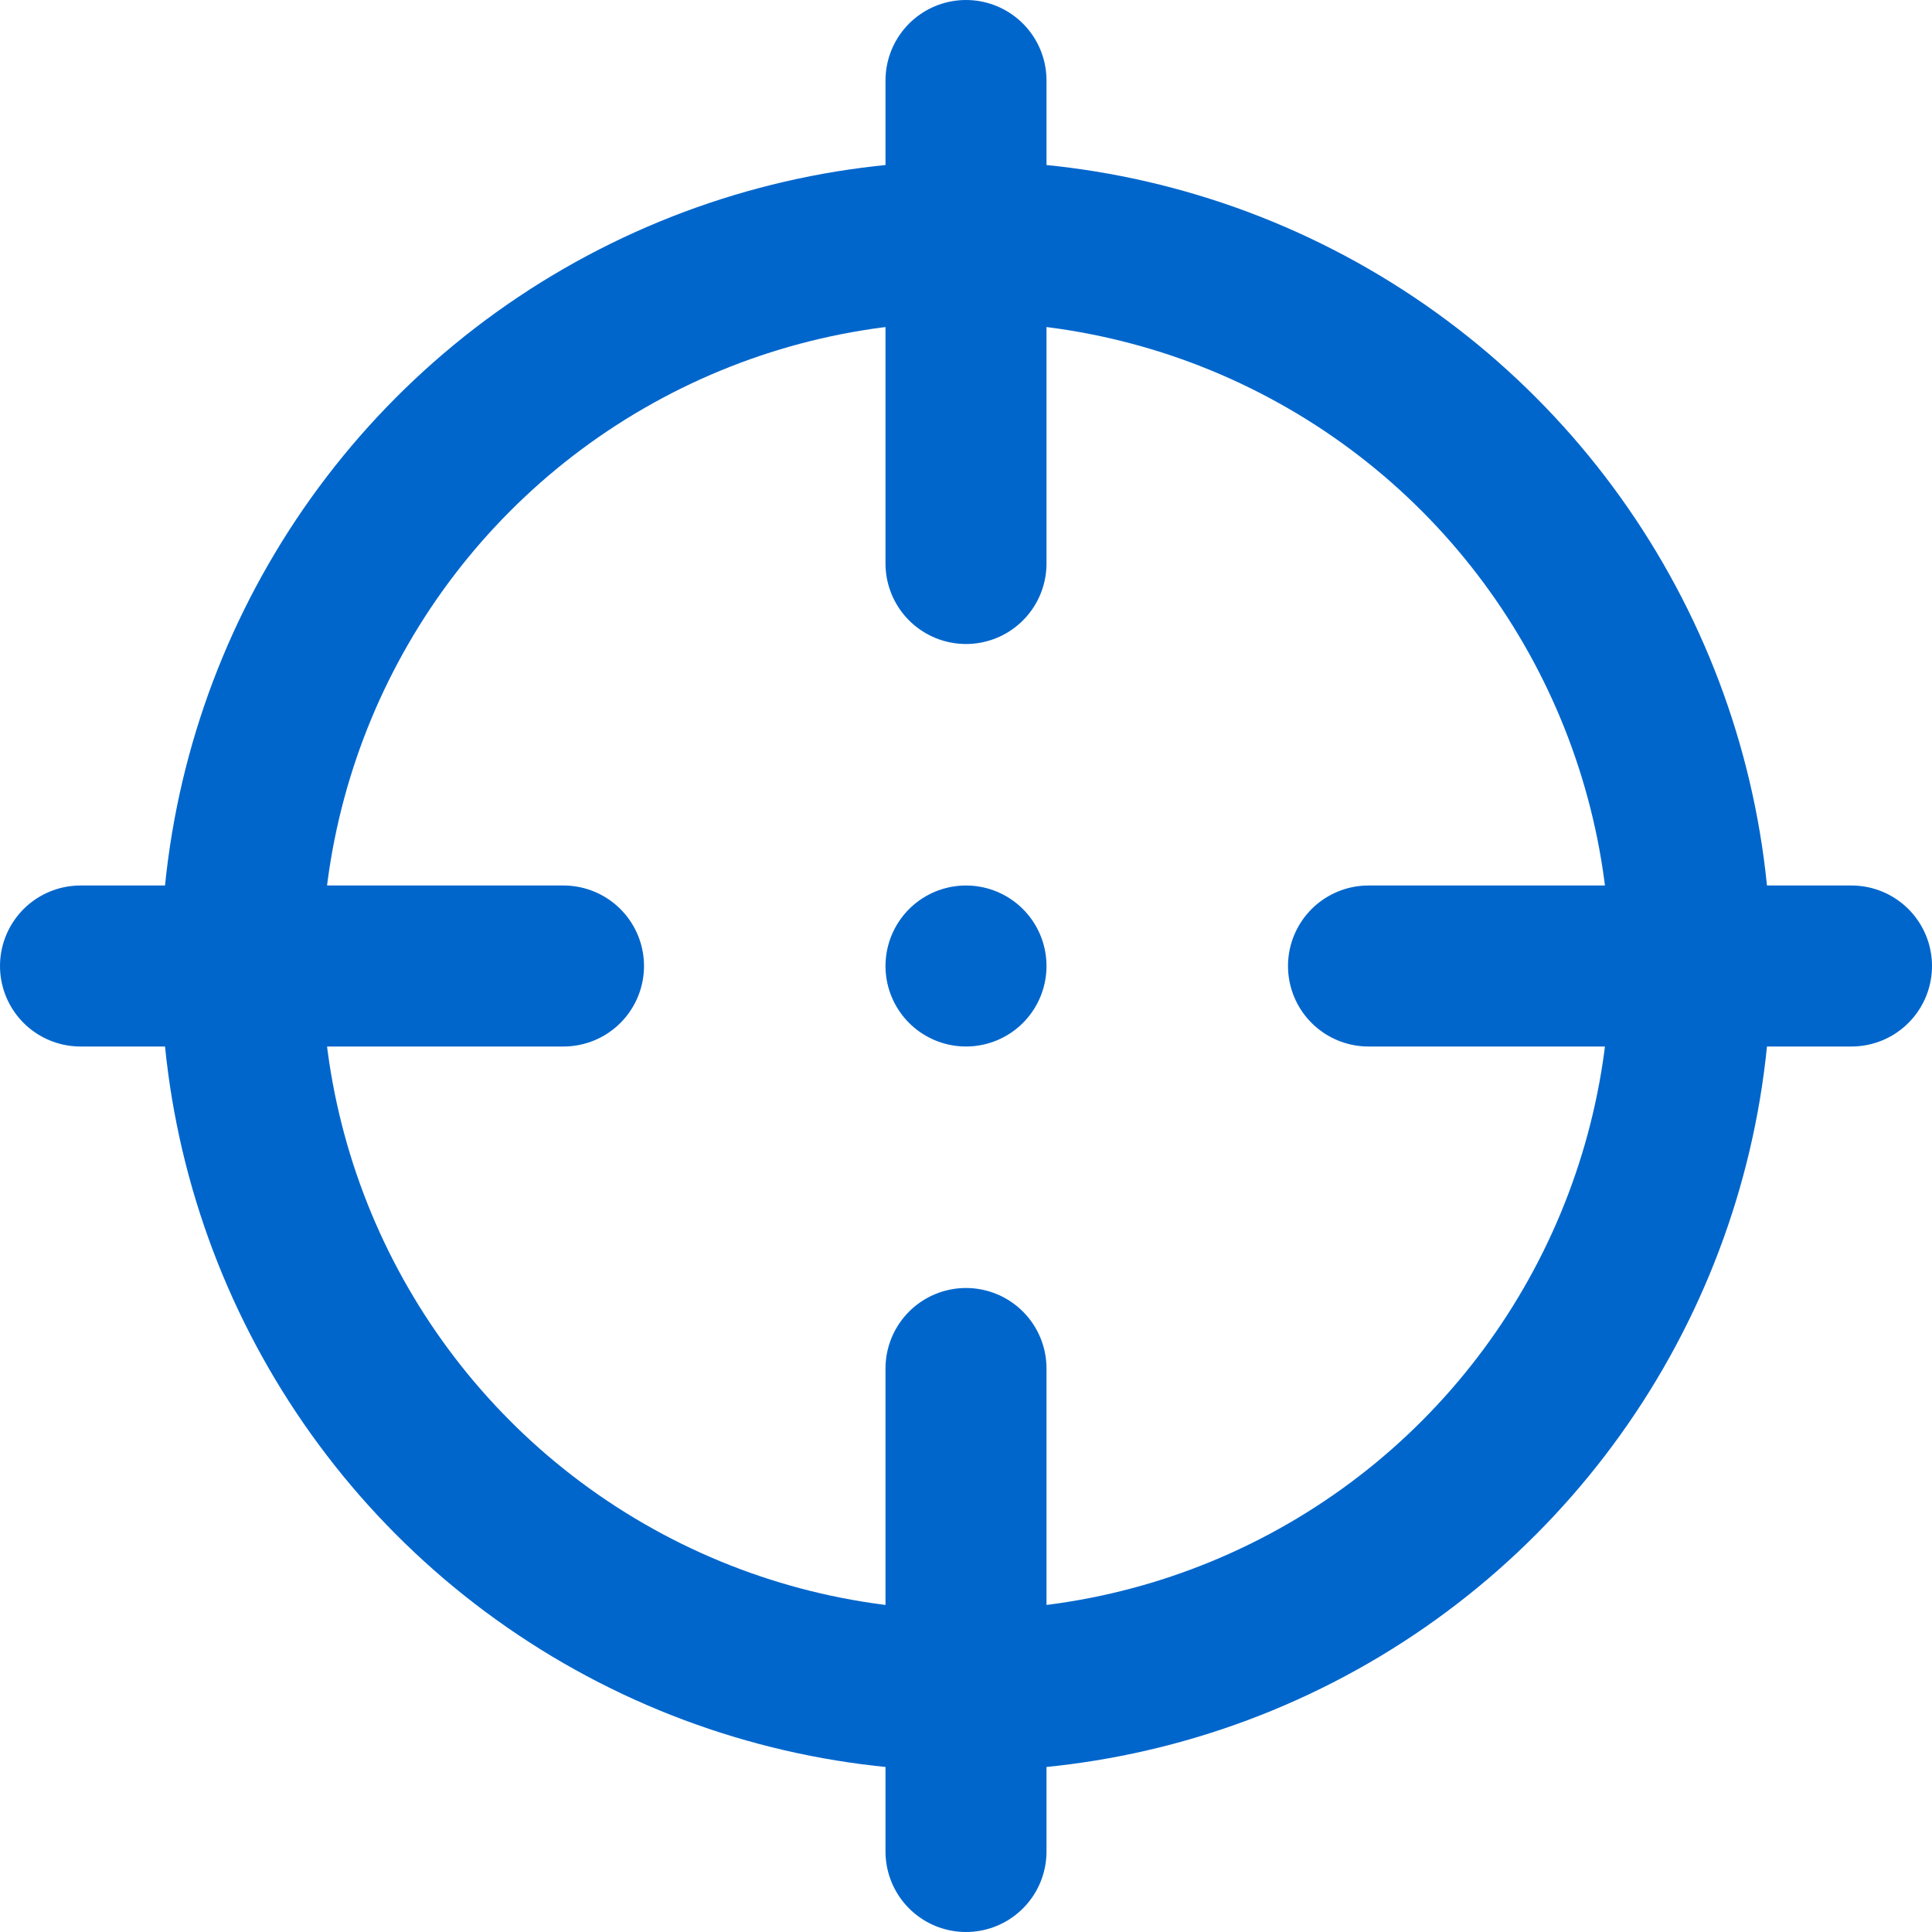
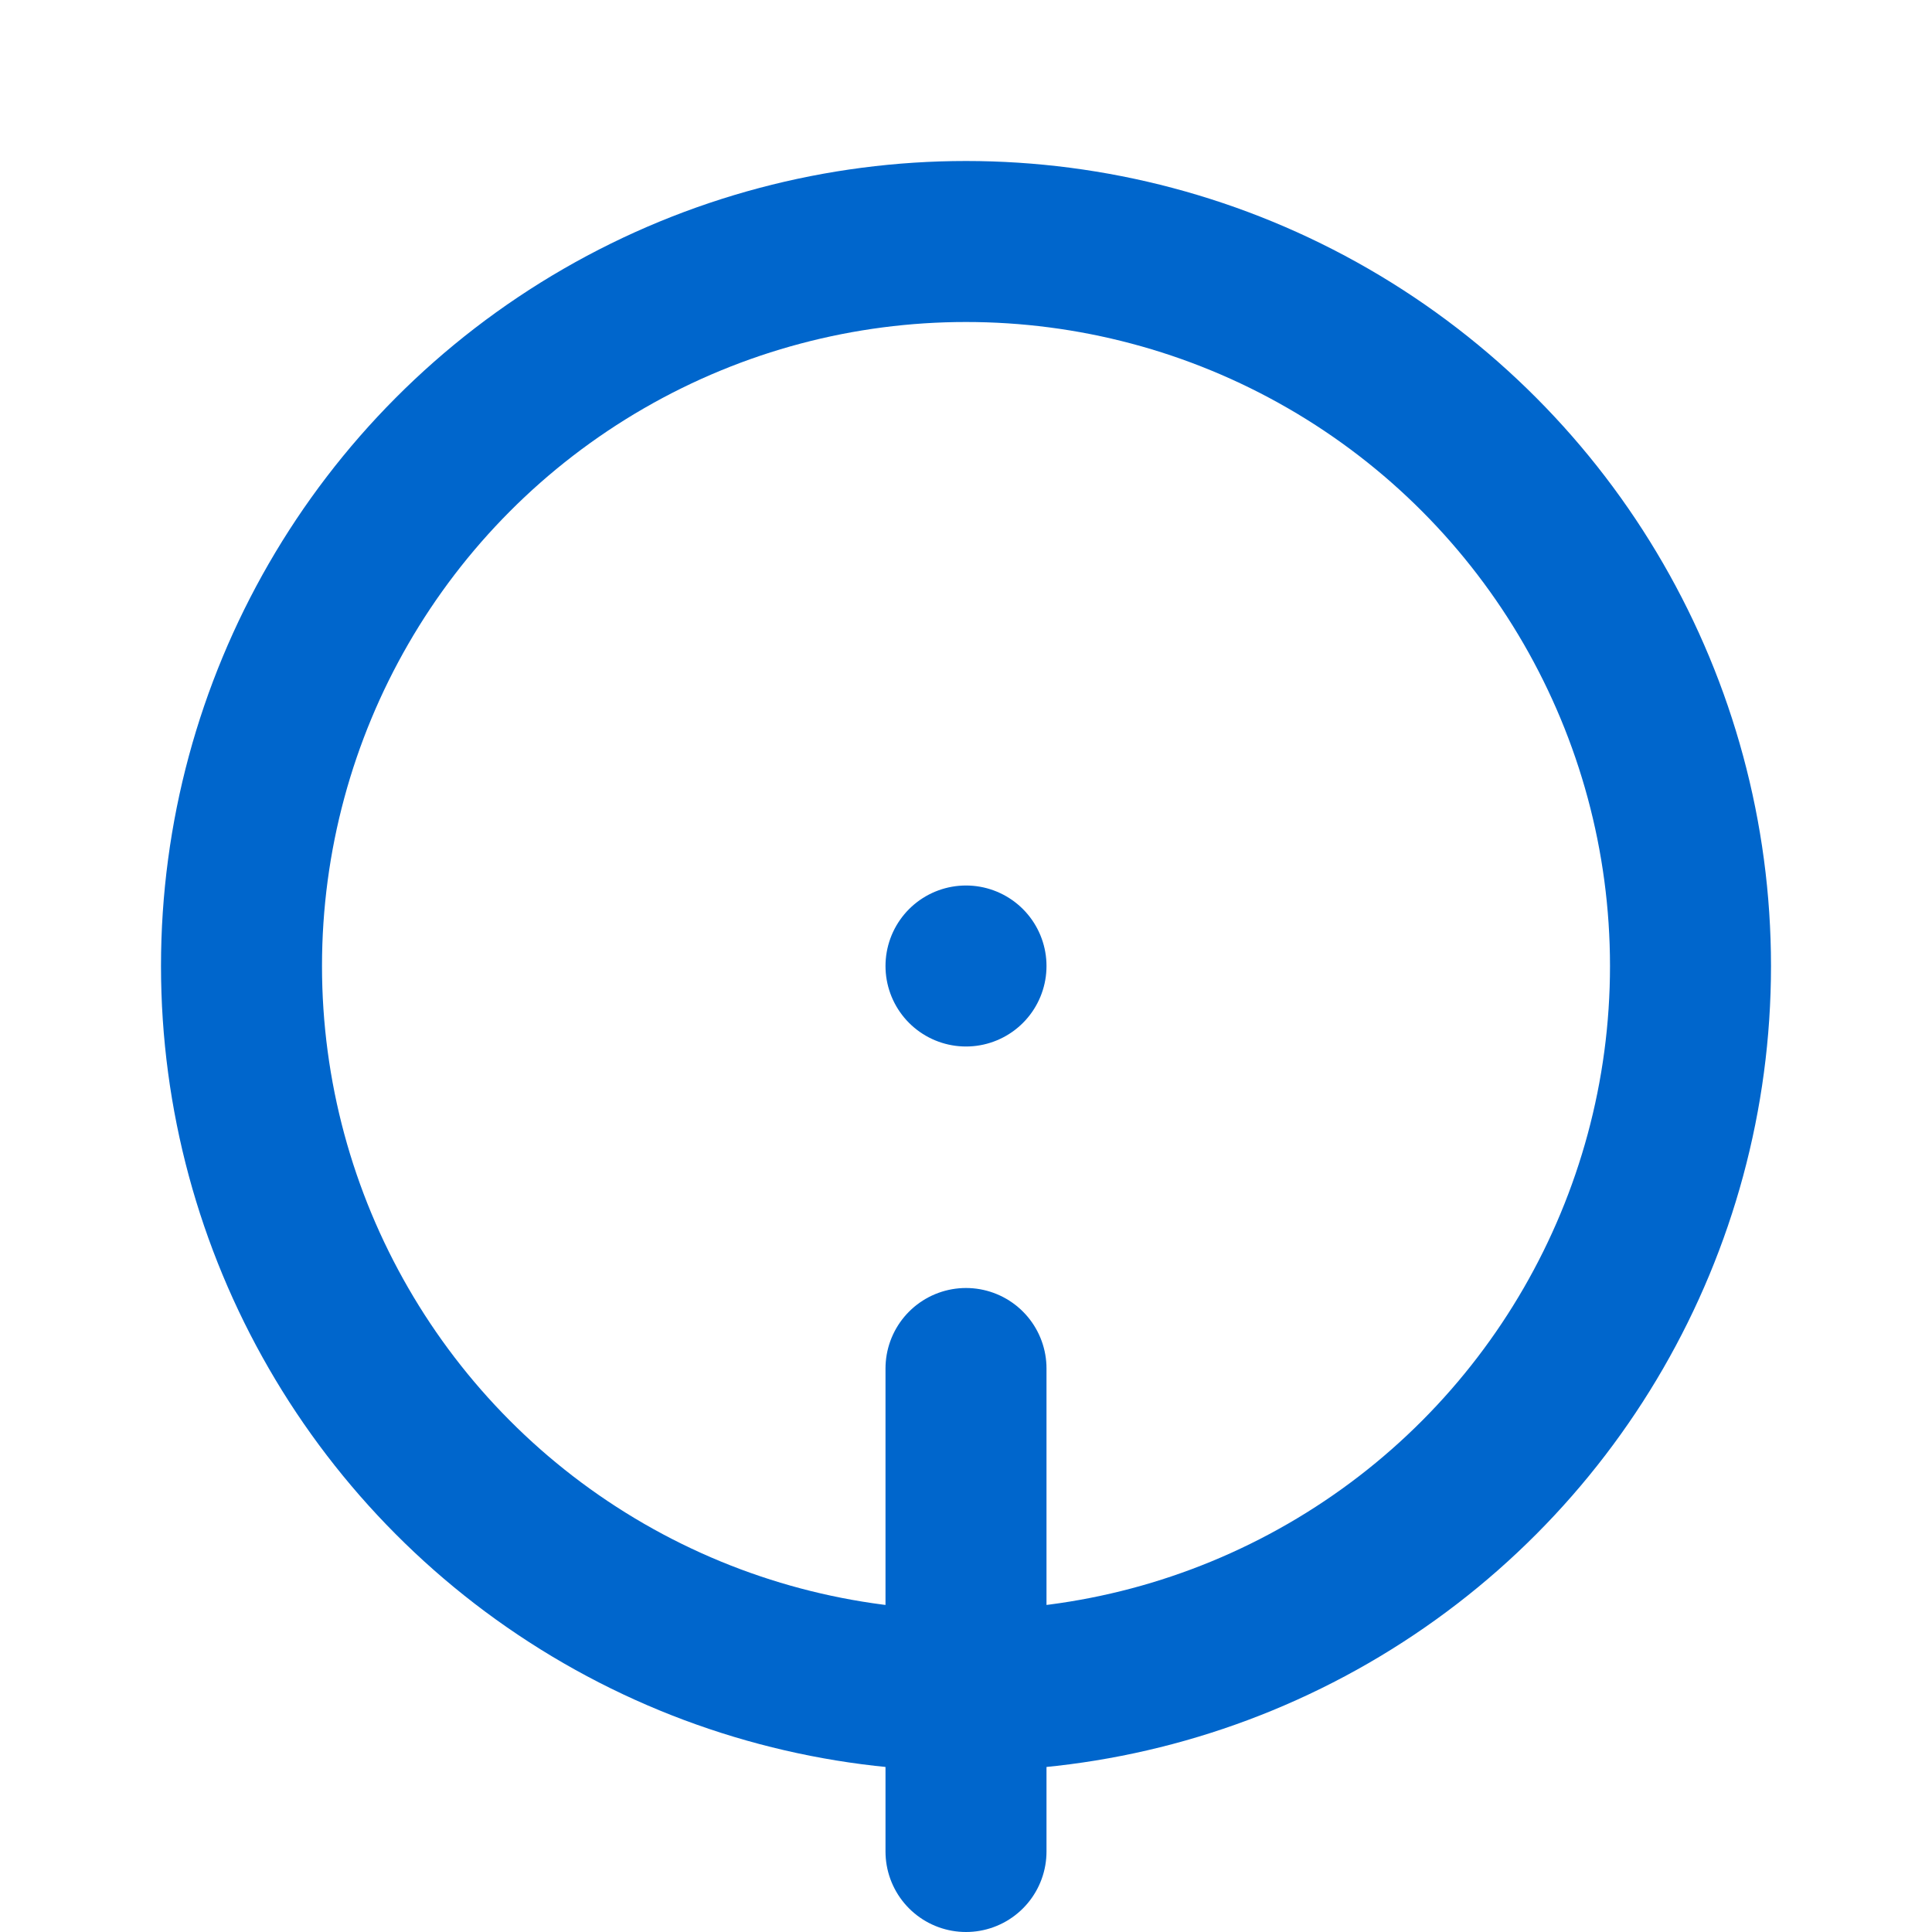
<svg xmlns="http://www.w3.org/2000/svg" viewBox="0 0 24 24">
  <defs>
    <style>.cls-1{fill:none;stroke:#0066cc;stroke-linecap:round;stroke-linejoin:round;stroke-width:2px;}</style>
  </defs>
  <title>66.target</title>
  <g id="_66.target" data-name="66.target">
    <circle class="cls-1" cx="12" cy="12" r="9" />
-     <line class="cls-1" x1="12" y1="1" x2="12" y2="7" />
    <line class="cls-1" x1="12" y1="17" x2="12" y2="23" />
-     <line class="cls-1" x1="1" y1="12" x2="7" y2="12" />
-     <line class="cls-1" x1="17" y1="12" x2="23" y2="12" />
    <line class="cls-1" x1="12" y1="12" x2="12" y2="12" />
  </g>
</svg>